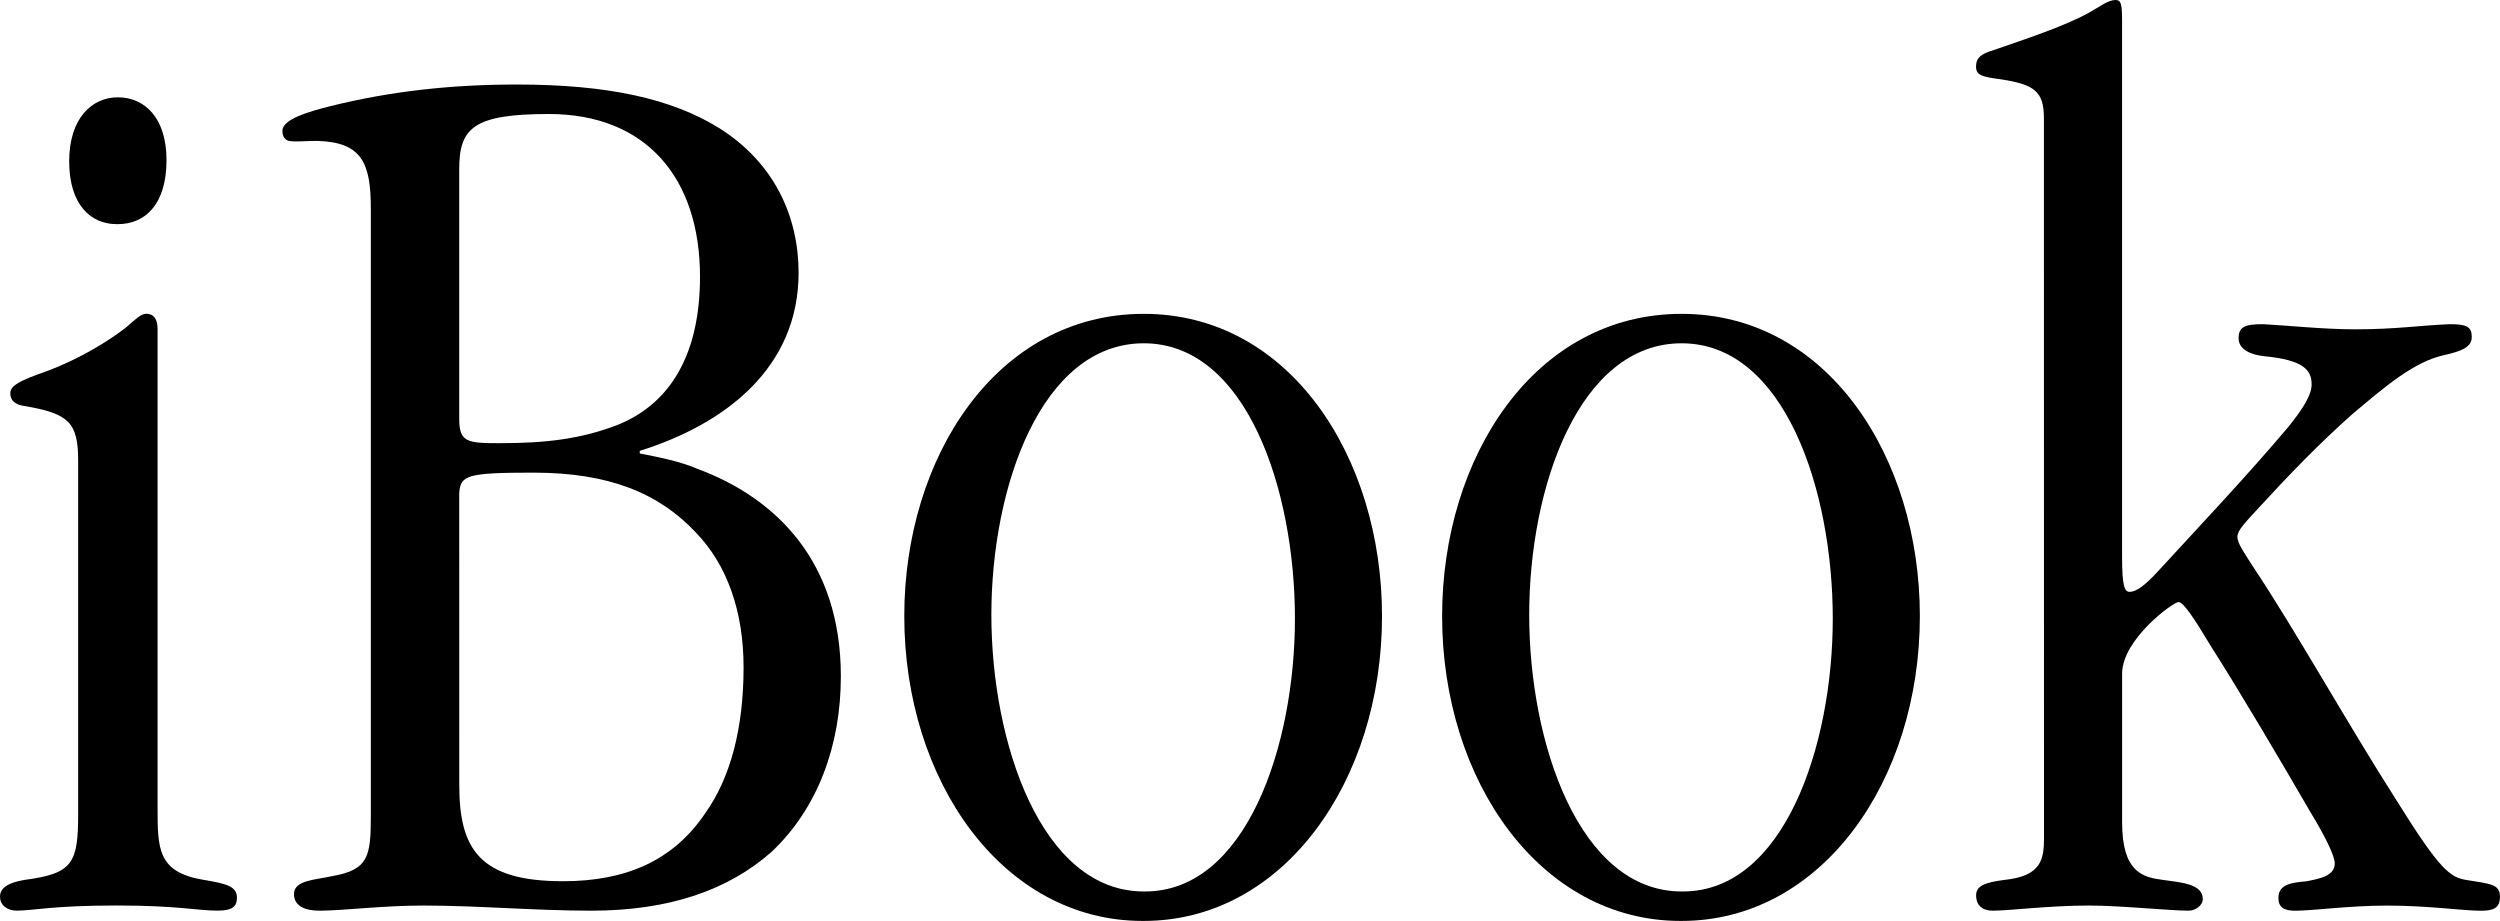
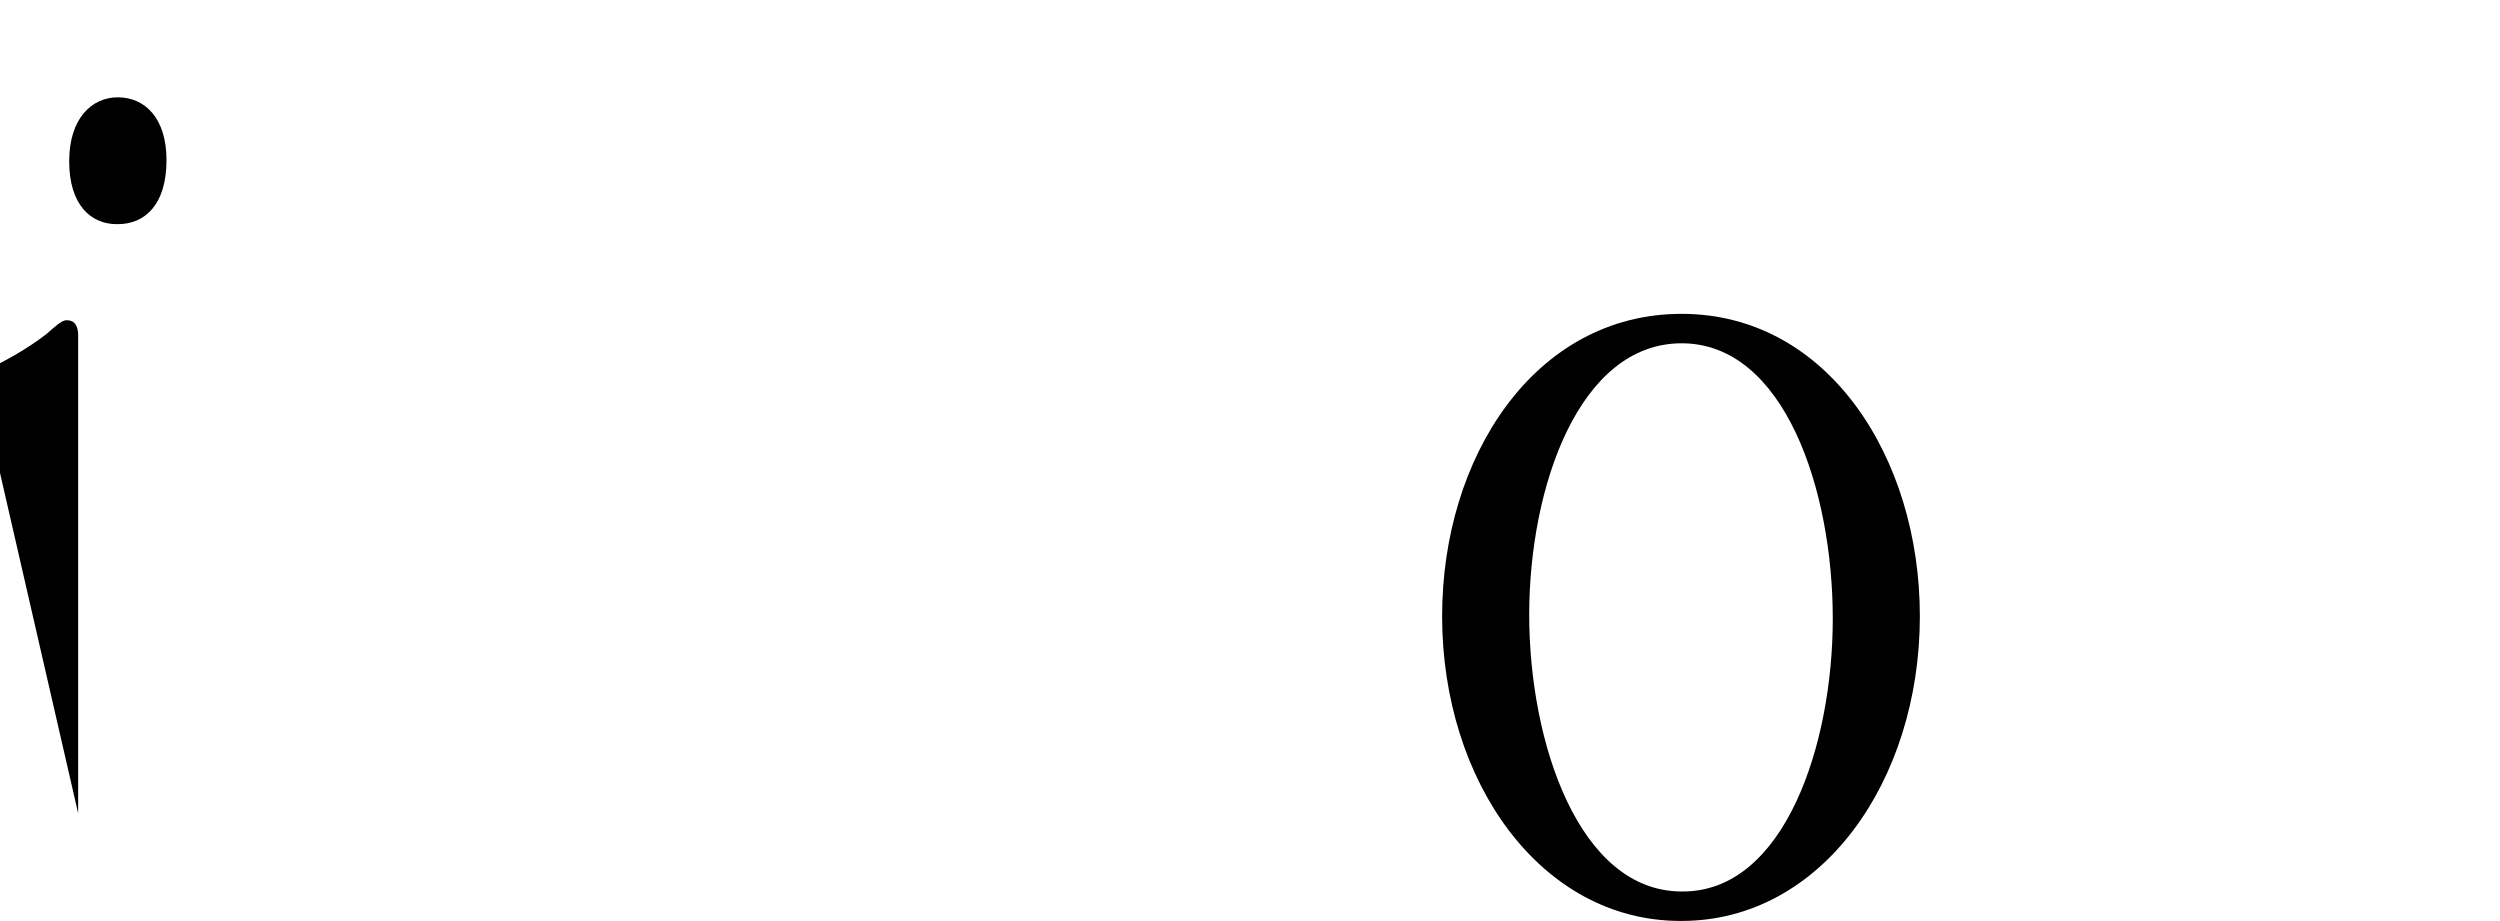
<svg xmlns="http://www.w3.org/2000/svg" xmlns:ns1="http://sodipodi.sourceforge.net/DTD/sodipodi-0.dtd" xmlns:ns2="http://www.inkscape.org/namespaces/inkscape" ns1:docname="iBook G3 wordmark.svg" ns2:version="1.0beta1 (76ce730, 2019-10-19)" id="svg8" version="1.1" viewBox="0 0 49.578 18.263" height="18.263mm" width="49.578mm">
  <defs id="defs2" />
  <ns1:namedview ns2:window-maximized="0" ns2:window-y="23" ns2:window-x="0" ns2:window-height="805" ns2:window-width="1440" fit-margin-bottom="0" fit-margin-right="0" fit-margin-left="0" fit-margin-top="0" showgrid="false" ns2:document-rotation="0" ns2:current-layer="layer1" ns2:document-units="mm" ns2:cy="616.95356" ns2:cx="356.35208" ns2:zoom="0.35" ns2:pageshadow="2" ns2:pageopacity="0.0" borderopacity="1.0" bordercolor="#666666" pagecolor="#ffffff" id="base" />
  <g transform="translate(-88.578,14.736)" id="layer1" ns2:groupmode="layer" ns2:label="Livello 1">
    <g style="font-style:normal;font-variant:normal;font-weight:300;font-stretch:semi-condensed;font-size:25.4px;line-height:1.25;font-family:'ITC Garamond Std';-inkscape-font-specification:'ITC Garamond Std Light Semi-Condensed';font-variant-ligatures:normal;font-variant-caps:normal;font-variant-numeric:normal;font-variant-east-asian:normal;stroke-width:0.265" id="text933" aria-label="iBook">
-       <path id="path935" style="font-style:normal;font-variant:normal;font-weight:300;font-stretch:semi-condensed;font-size:25.4px;font-family:'ITC Garamond Std';-inkscape-font-specification:'ITC Garamond Std Light Semi-Condensed';font-variant-ligatures:normal;font-variant-caps:normal;font-variant-numeric:normal;font-variant-east-asian:normal;stroke-width:0.265" d="m 90.915,-10.291 c 0.533,0 0.965,-0.381 0.965,-1.27 0,-0.838 -0.432,-1.245 -0.965,-1.245 -0.508,0 -0.965,0.406 -0.965,1.27 0,0.864 0.432,1.245 0.94,1.245 z m -0.787,11.684 c 0,0.991 -0.102,1.194 -1.067,1.321 -0.305,0.051 -0.483,0.152 -0.483,0.33 0,0.178 0.152,0.279 0.33,0.279 0.33,0 0.711,-0.102 1.981,-0.102 1.219,0 1.6,0.102 2.007,0.102 0.279,0 0.381,-0.076 0.381,-0.254 0,-0.229 -0.203,-0.279 -0.66,-0.356 -0.914,-0.152 -0.914,-0.61 -0.914,-1.448 v -8.306 -1.168 c 0,-0.203 -0.076,-0.305 -0.229,-0.305 -0.102,0 -0.229,0.127 -0.406,0.279 -0.33,0.254 -0.889,0.61 -1.575,0.864 -0.508,0.178 -0.711,0.279 -0.711,0.432 0,0.152 0.102,0.229 0.279,0.254 0.889,0.152 1.067,0.33 1.067,1.092 z" />
-       <path id="path937" style="font-style:normal;font-variant:normal;font-weight:300;font-stretch:semi-condensed;font-size:25.4px;font-family:'ITC Garamond Std';-inkscape-font-specification:'ITC Garamond Std Light Semi-Condensed';font-variant-ligatures:normal;font-variant-caps:normal;font-variant-numeric:normal;font-variant-east-asian:normal;stroke-width:0.265" d="m 95.932,1.444 c 0,0.813 -0.051,1.067 -0.762,1.194 -0.33,0.076 -0.762,0.076 -0.762,0.356 0,0.229 0.203,0.33 0.508,0.33 0.457,0 1.245,-0.102 2.057,-0.102 1.067,0 2.235,0.102 3.327,0.102 1.549,0 2.718,-0.406 3.581,-1.168 0.914,-0.864 1.372,-2.108 1.372,-3.48 0,-2.261 -1.27,-3.531 -2.845,-4.115 -0.356,-0.152 -0.762,-0.229 -1.143,-0.305 v -0.051 c 1.702,-0.533 3.15,-1.651 3.15,-3.531 0,-1.118 -0.483,-2.184 -1.575,-2.87 -0.94,-0.584 -2.21,-0.864 -4.013,-0.864 -1.27,0 -2.489,0.127 -3.708,0.432 -0.406,0.102 -0.94,0.254 -0.94,0.483 0,0.127 0.051,0.178 0.127,0.203 0.127,0.025 0.305,0 0.559,0 0.889,0.025 1.067,0.432 1.067,1.346 z m 1.753,-12.827 c 0,-0.813 0.279,-1.092 1.778,-1.092 1.93,0 2.997,1.27 2.997,3.226 0,1.499 -0.559,2.515 -1.651,2.946 -0.737,0.279 -1.422,0.356 -2.337,0.356 -0.635,0 -0.787,-0.025 -0.787,-0.483 z m 0,6.426 c 0.025,-0.356 0.152,-0.406 1.473,-0.406 1.499,0 2.489,0.406 3.226,1.194 0.61,0.635 0.94,1.549 0.94,2.667 0,1.194 -0.254,2.184 -0.762,2.896 -0.635,0.94 -1.575,1.346 -2.819,1.346 -1.651,0 -2.057,-0.635 -2.057,-1.905 z" />
-       <path id="path939" style="font-style:normal;font-variant:normal;font-weight:300;font-stretch:semi-condensed;font-size:25.4px;font-family:'ITC Garamond Std';-inkscape-font-specification:'ITC Garamond Std Light Semi-Condensed';font-variant-ligatures:normal;font-variant-caps:normal;font-variant-numeric:normal;font-variant-east-asian:normal;stroke-width:0.265" d="m 111.261,3.527 c 2.769,0 4.724,-2.769 4.724,-6.045 0,-3.15 -1.829,-5.994 -4.724,-5.994 -2.921,0 -4.75,2.845 -4.75,5.994 0,3.277 1.956,6.045 4.724,6.045 z m 0,-0.584 c -2.032,0 -3.023,-2.946 -3.023,-5.486 0,-2.54 0.991,-5.385 3.023,-5.385 2.032,0 2.997,2.896 2.997,5.461 0,2.515 -0.965,5.41 -2.972,5.41 z" />
+       <path id="path935" style="font-style:normal;font-variant:normal;font-weight:300;font-stretch:semi-condensed;font-size:25.4px;font-family:'ITC Garamond Std';-inkscape-font-specification:'ITC Garamond Std Light Semi-Condensed';font-variant-ligatures:normal;font-variant-caps:normal;font-variant-numeric:normal;font-variant-east-asian:normal;stroke-width:0.265" d="m 90.915,-10.291 c 0.533,0 0.965,-0.381 0.965,-1.27 0,-0.838 -0.432,-1.245 -0.965,-1.245 -0.508,0 -0.965,0.406 -0.965,1.27 0,0.864 0.432,1.245 0.94,1.245 z m -0.787,11.684 v -8.306 -1.168 c 0,-0.203 -0.076,-0.305 -0.229,-0.305 -0.102,0 -0.229,0.127 -0.406,0.279 -0.33,0.254 -0.889,0.61 -1.575,0.864 -0.508,0.178 -0.711,0.279 -0.711,0.432 0,0.152 0.102,0.229 0.279,0.254 0.889,0.152 1.067,0.33 1.067,1.092 z" />
      <path id="path941" style="font-style:normal;font-variant:normal;font-weight:300;font-stretch:semi-condensed;font-size:25.4px;font-family:'ITC Garamond Std';-inkscape-font-specification:'ITC Garamond Std Light Semi-Condensed';font-variant-ligatures:normal;font-variant-caps:normal;font-variant-numeric:normal;font-variant-east-asian:normal;stroke-width:0.265" d="m 121.927,3.527 c 2.769,0 4.724,-2.769 4.724,-6.045 0,-3.15 -1.829,-5.994 -4.724,-5.994 -2.921,0 -4.75,2.845 -4.75,5.994 0,3.277 1.956,6.045 4.724,6.045 z m 0,-0.584 c -2.032,0 -3.023,-2.946 -3.023,-5.486 0,-2.54 0.991,-5.385 3.023,-5.385 2.032,0 2.997,2.896 2.997,5.461 0,2.515 -0.965,5.41 -2.972,5.41 z" />
-       <path id="path943" style="font-style:normal;font-variant:normal;font-weight:300;font-stretch:semi-condensed;font-size:25.4px;font-family:'ITC Garamond Std';-inkscape-font-specification:'ITC Garamond Std Light Semi-Condensed';font-variant-ligatures:normal;font-variant-caps:normal;font-variant-numeric:normal;font-variant-east-asian:normal;stroke-width:0.265" d="m 129.113,1.876 c 0,0.432 -0.051,0.762 -0.787,0.838 -0.406,0.051 -0.559,0.127 -0.559,0.305 0,0.203 0.127,0.305 0.33,0.305 0.33,0 1.118,-0.102 1.905,-0.102 0.635,0 1.6,0.102 1.981,0.102 0.127,0 0.279,-0.102 0.279,-0.229 0,-0.305 -0.432,-0.33 -0.787,-0.381 -0.406,-0.051 -0.813,-0.152 -0.813,-1.143 v -2.946 c 0,-0.686 1.016,-1.422 1.118,-1.422 0.102,0 0.33,0.356 0.635,0.864 0.584,0.914 1.422,2.337 1.981,3.302 0.279,0.457 0.483,0.864 0.483,1.016 0,0.254 -0.305,0.305 -0.559,0.356 -0.279,0.025 -0.559,0.051 -0.559,0.33 0,0.178 0.102,0.254 0.33,0.254 0.356,0 1.067,-0.102 1.829,-0.102 0.813,0 1.499,0.102 1.854,0.102 0.254,0 0.381,-0.051 0.381,-0.279 0,-0.254 -0.203,-0.254 -0.66,-0.33 -0.33,-0.051 -0.533,-0.203 -1.372,-1.549 -0.991,-1.549 -2.007,-3.378 -2.87,-4.674 -0.178,-0.279 -0.305,-0.457 -0.305,-0.584 0,-0.127 0.152,-0.279 0.432,-0.584 0.584,-0.635 1.194,-1.27 1.854,-1.854 0.635,-0.533 1.219,-1.041 1.829,-1.168 0.33,-0.076 0.533,-0.152 0.533,-0.356 0,-0.203 -0.102,-0.254 -0.432,-0.254 -0.61,0.025 -1.067,0.102 -1.88,0.102 -0.635,0 -1.321,-0.076 -1.829,-0.102 -0.356,0 -0.483,0.051 -0.483,0.279 0,0.229 0.254,0.33 0.508,0.356 0.787,0.076 0.94,0.279 0.94,0.559 0,0.203 -0.152,0.457 -0.457,0.838 -0.838,0.991 -1.727,1.93 -2.591,2.87 -0.254,0.279 -0.432,0.406 -0.559,0.406 -0.102,0 -0.152,-0.102 -0.152,-0.711 V -14.355 c 0,-0.305 -0.025,-0.381 -0.127,-0.381 -0.152,0 -0.305,0.127 -0.533,0.254 -0.508,0.279 -1.295,0.533 -1.88,0.737 -0.254,0.076 -0.356,0.152 -0.356,0.33 0,0.178 0.127,0.203 0.508,0.254 0.635,0.102 0.838,0.229 0.838,0.762 z" />
    </g>
  </g>
</svg>